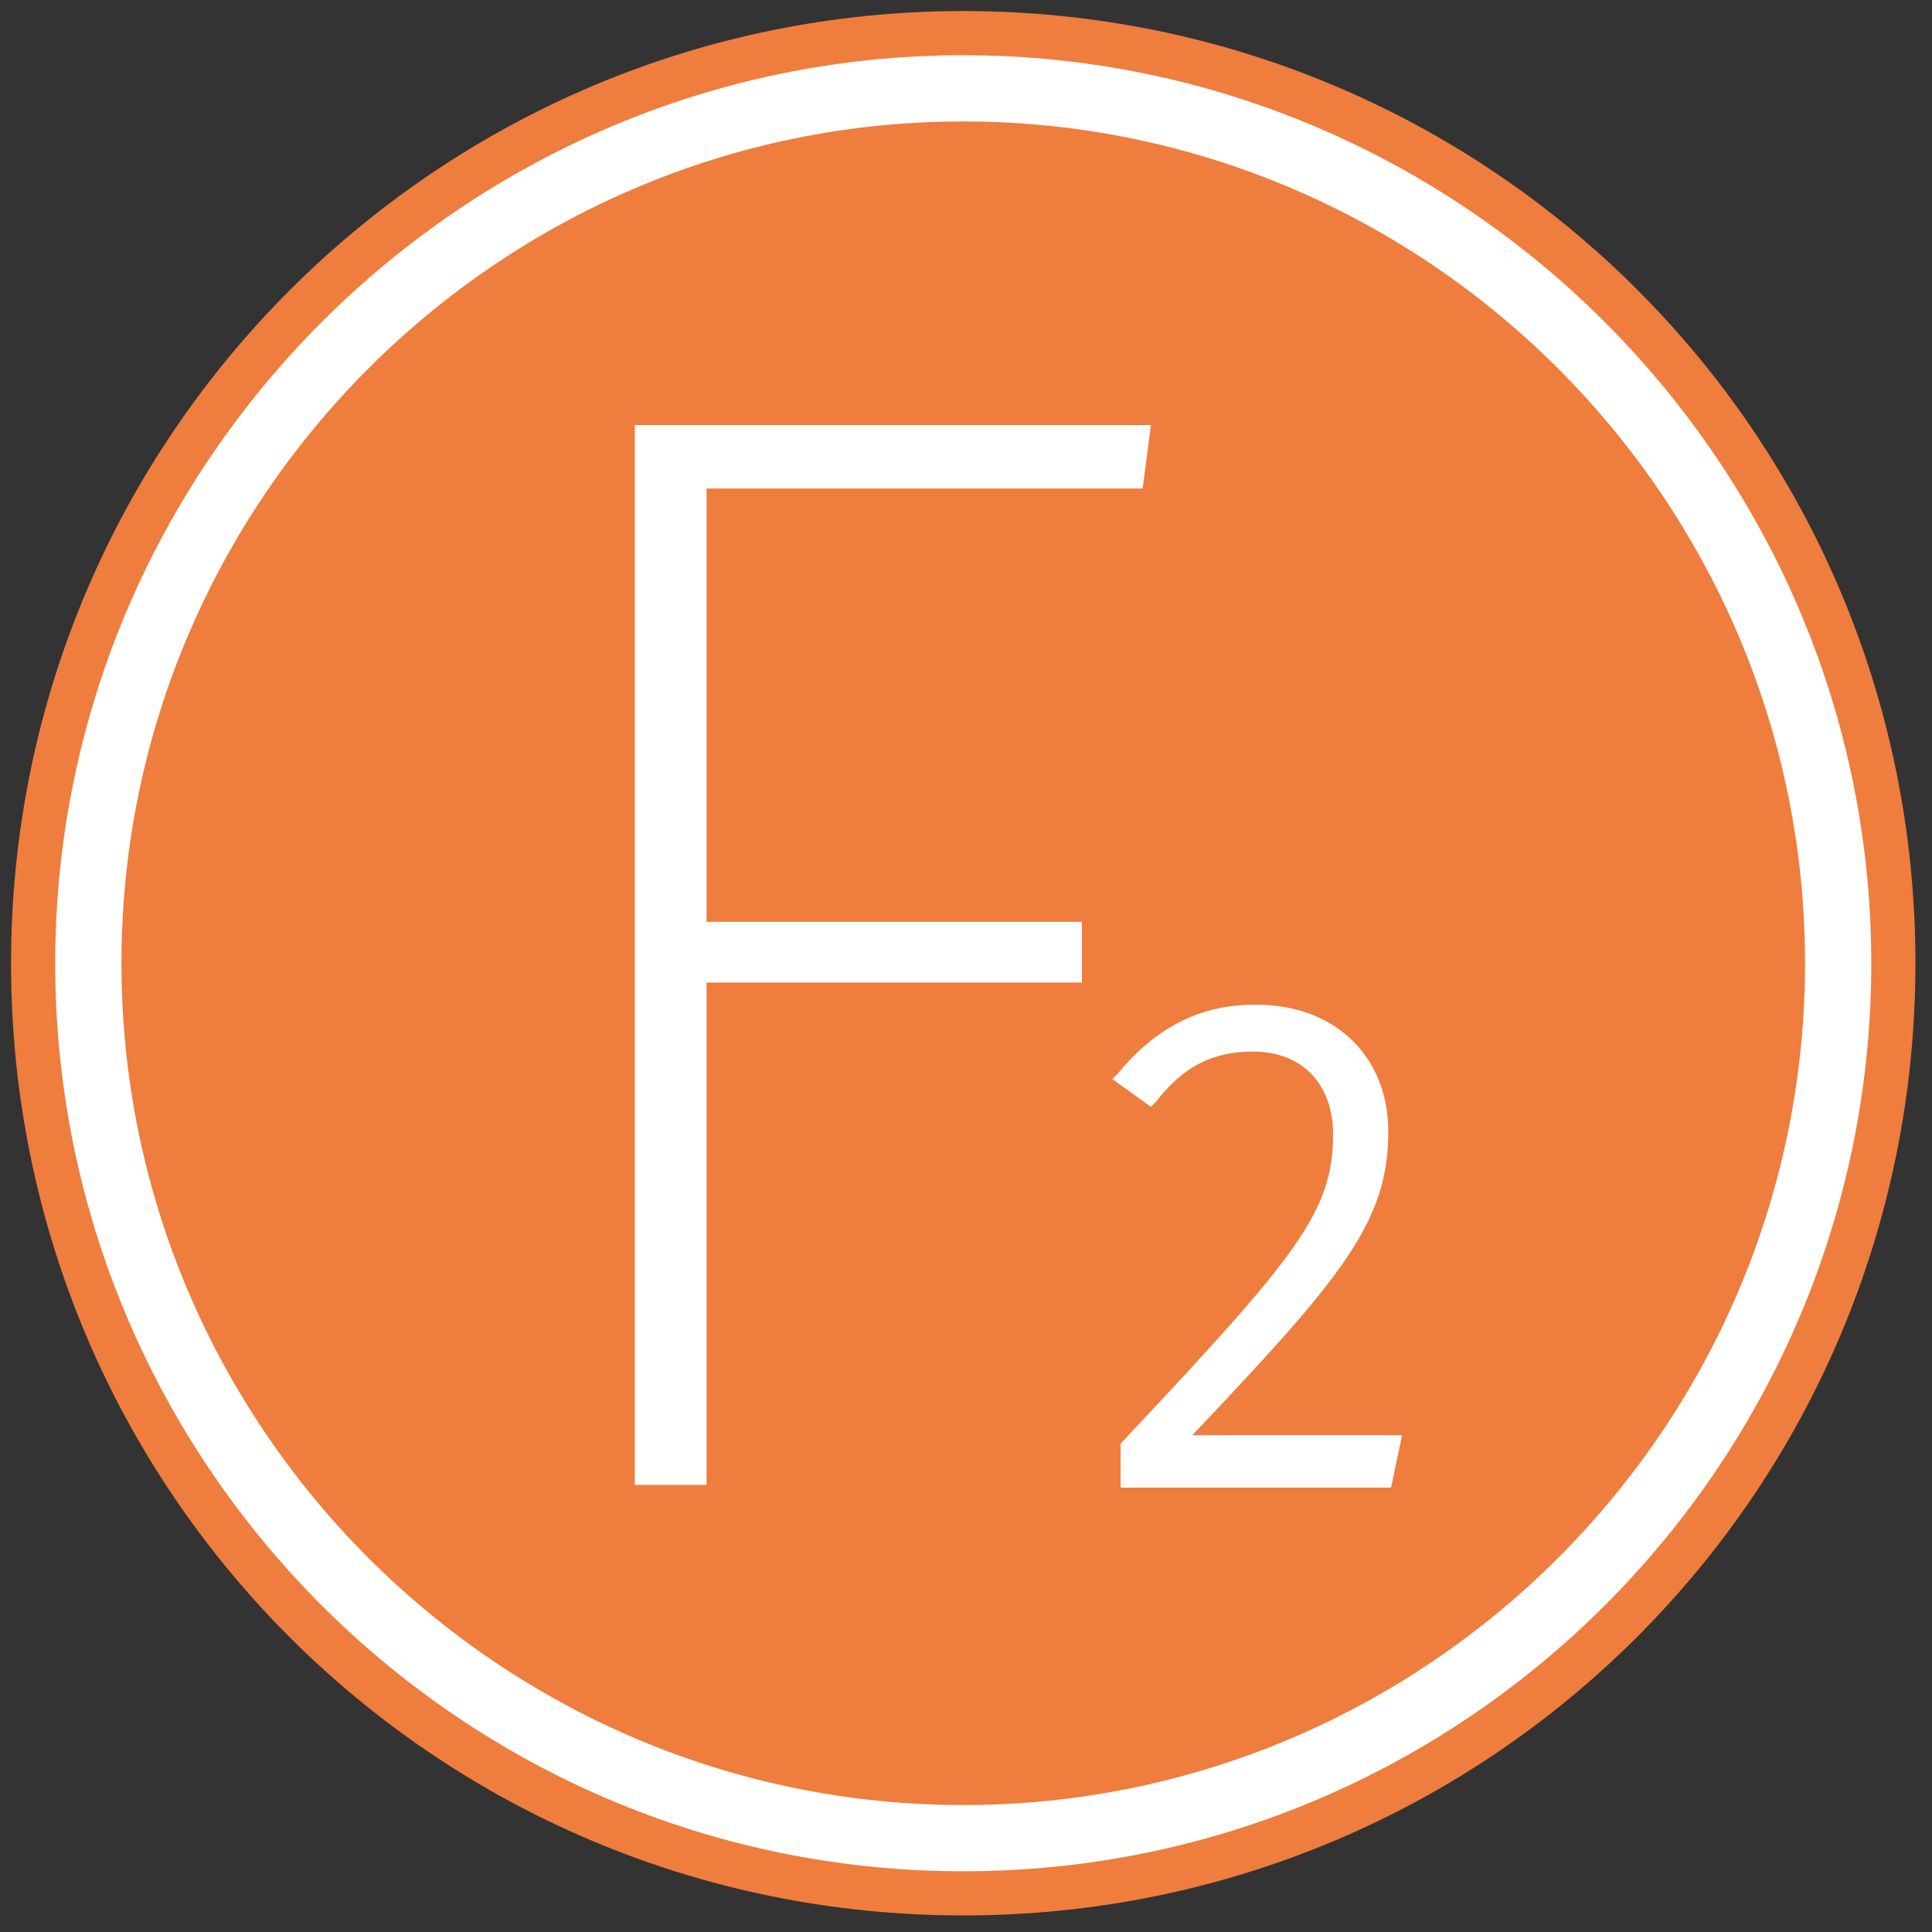
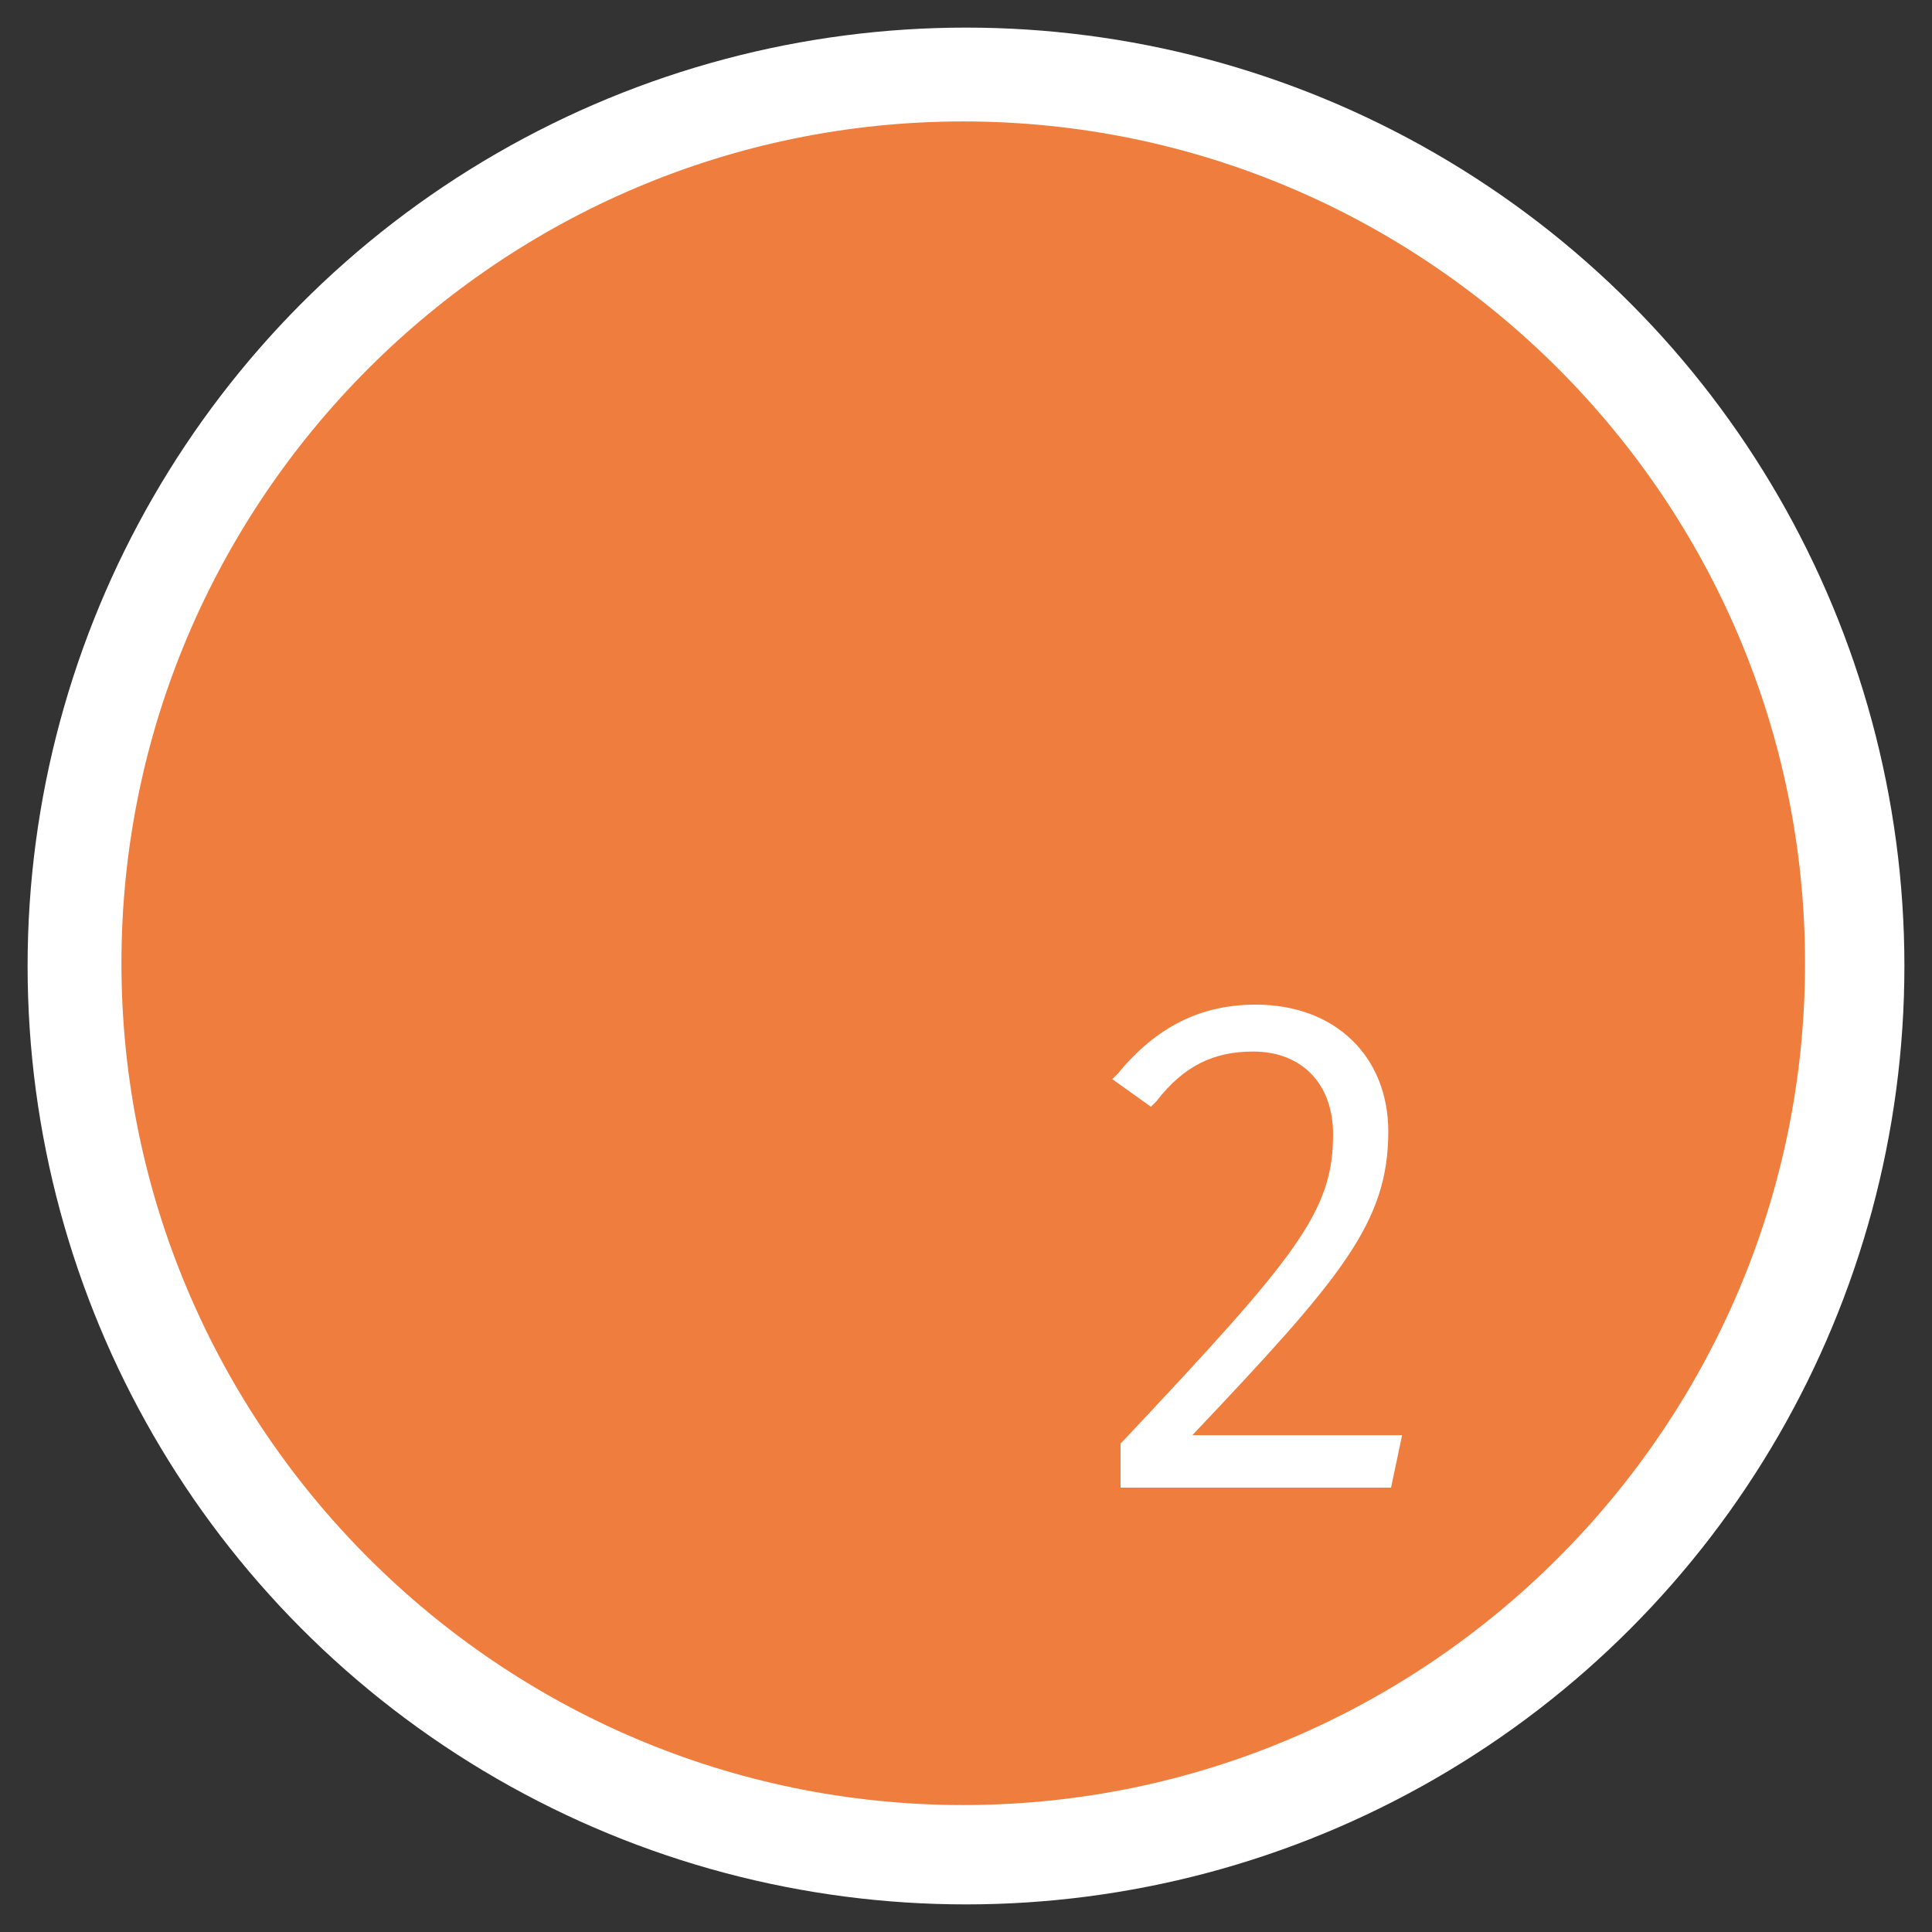
<svg xmlns="http://www.w3.org/2000/svg" version="1.1" id="Ebene_1" x="0px" y="0px" viewBox="0 0 70 70" style="enable-background:new 0 0 70 70;" xml:space="preserve">
  <rect x="0" y="0" width="70" height="70" fill="#333333" stroke="none" />
  <style type="text/css">
	.st0{fill:#FFFFFF;}
	.st1{fill:#EF7D3D;}
</style>
  <g>
    <g>
      <g>
        <circle class="st0" cx="35" cy="35" r="34" />
-         <path class="st1" d="M34.9,2C53,2,67.8,16.8,67.8,34.9S53.1,67.8,34.9,67.8S2,53,2,34.9S16.8,2,34.9,2 M34.9,0.4     c-19,0-34.5,15.4-34.5,34.5s15.4,34.5,34.5,34.5S69.4,54,69.4,34.9S54,0.4,34.9,0.4L34.9,0.4z" />
      </g>
      <path class="st1" d="M34.9,65.4c16.8,0,30.5-13.7,30.5-30.5S51.7,4.4,34.9,4.4S4.4,18.1,4.4,34.9S18.1,65.4,34.9,65.4" />
    </g>
  </g>
  <g>
-     <path class="st0" d="M23,15.4h18.7l-0.3,2.3H25.6v15.7h13.6v2.2H25.6v18.2H23V15.4z" />
-   </g>
+     </g>
  <g>
    <g>
      <path class="st0" d="M50.4,53.9h-9.8v-1.6l0.1-0.1c6.3-6.7,7.6-8.3,7.6-11.1c0-1.8-1.1-3-2.9-3c-1.4,0-2.5,0.5-3.5,1.8l-0.2,0.2    l-1.4-1l0.2-0.2c1.4-1.7,3-2.5,5-2.5c2.9,0,4.8,1.9,4.8,4.6c0,3.3-1.7,5.3-7.1,11h7.6L50.4,53.9z" />
    </g>
  </g>
</svg>